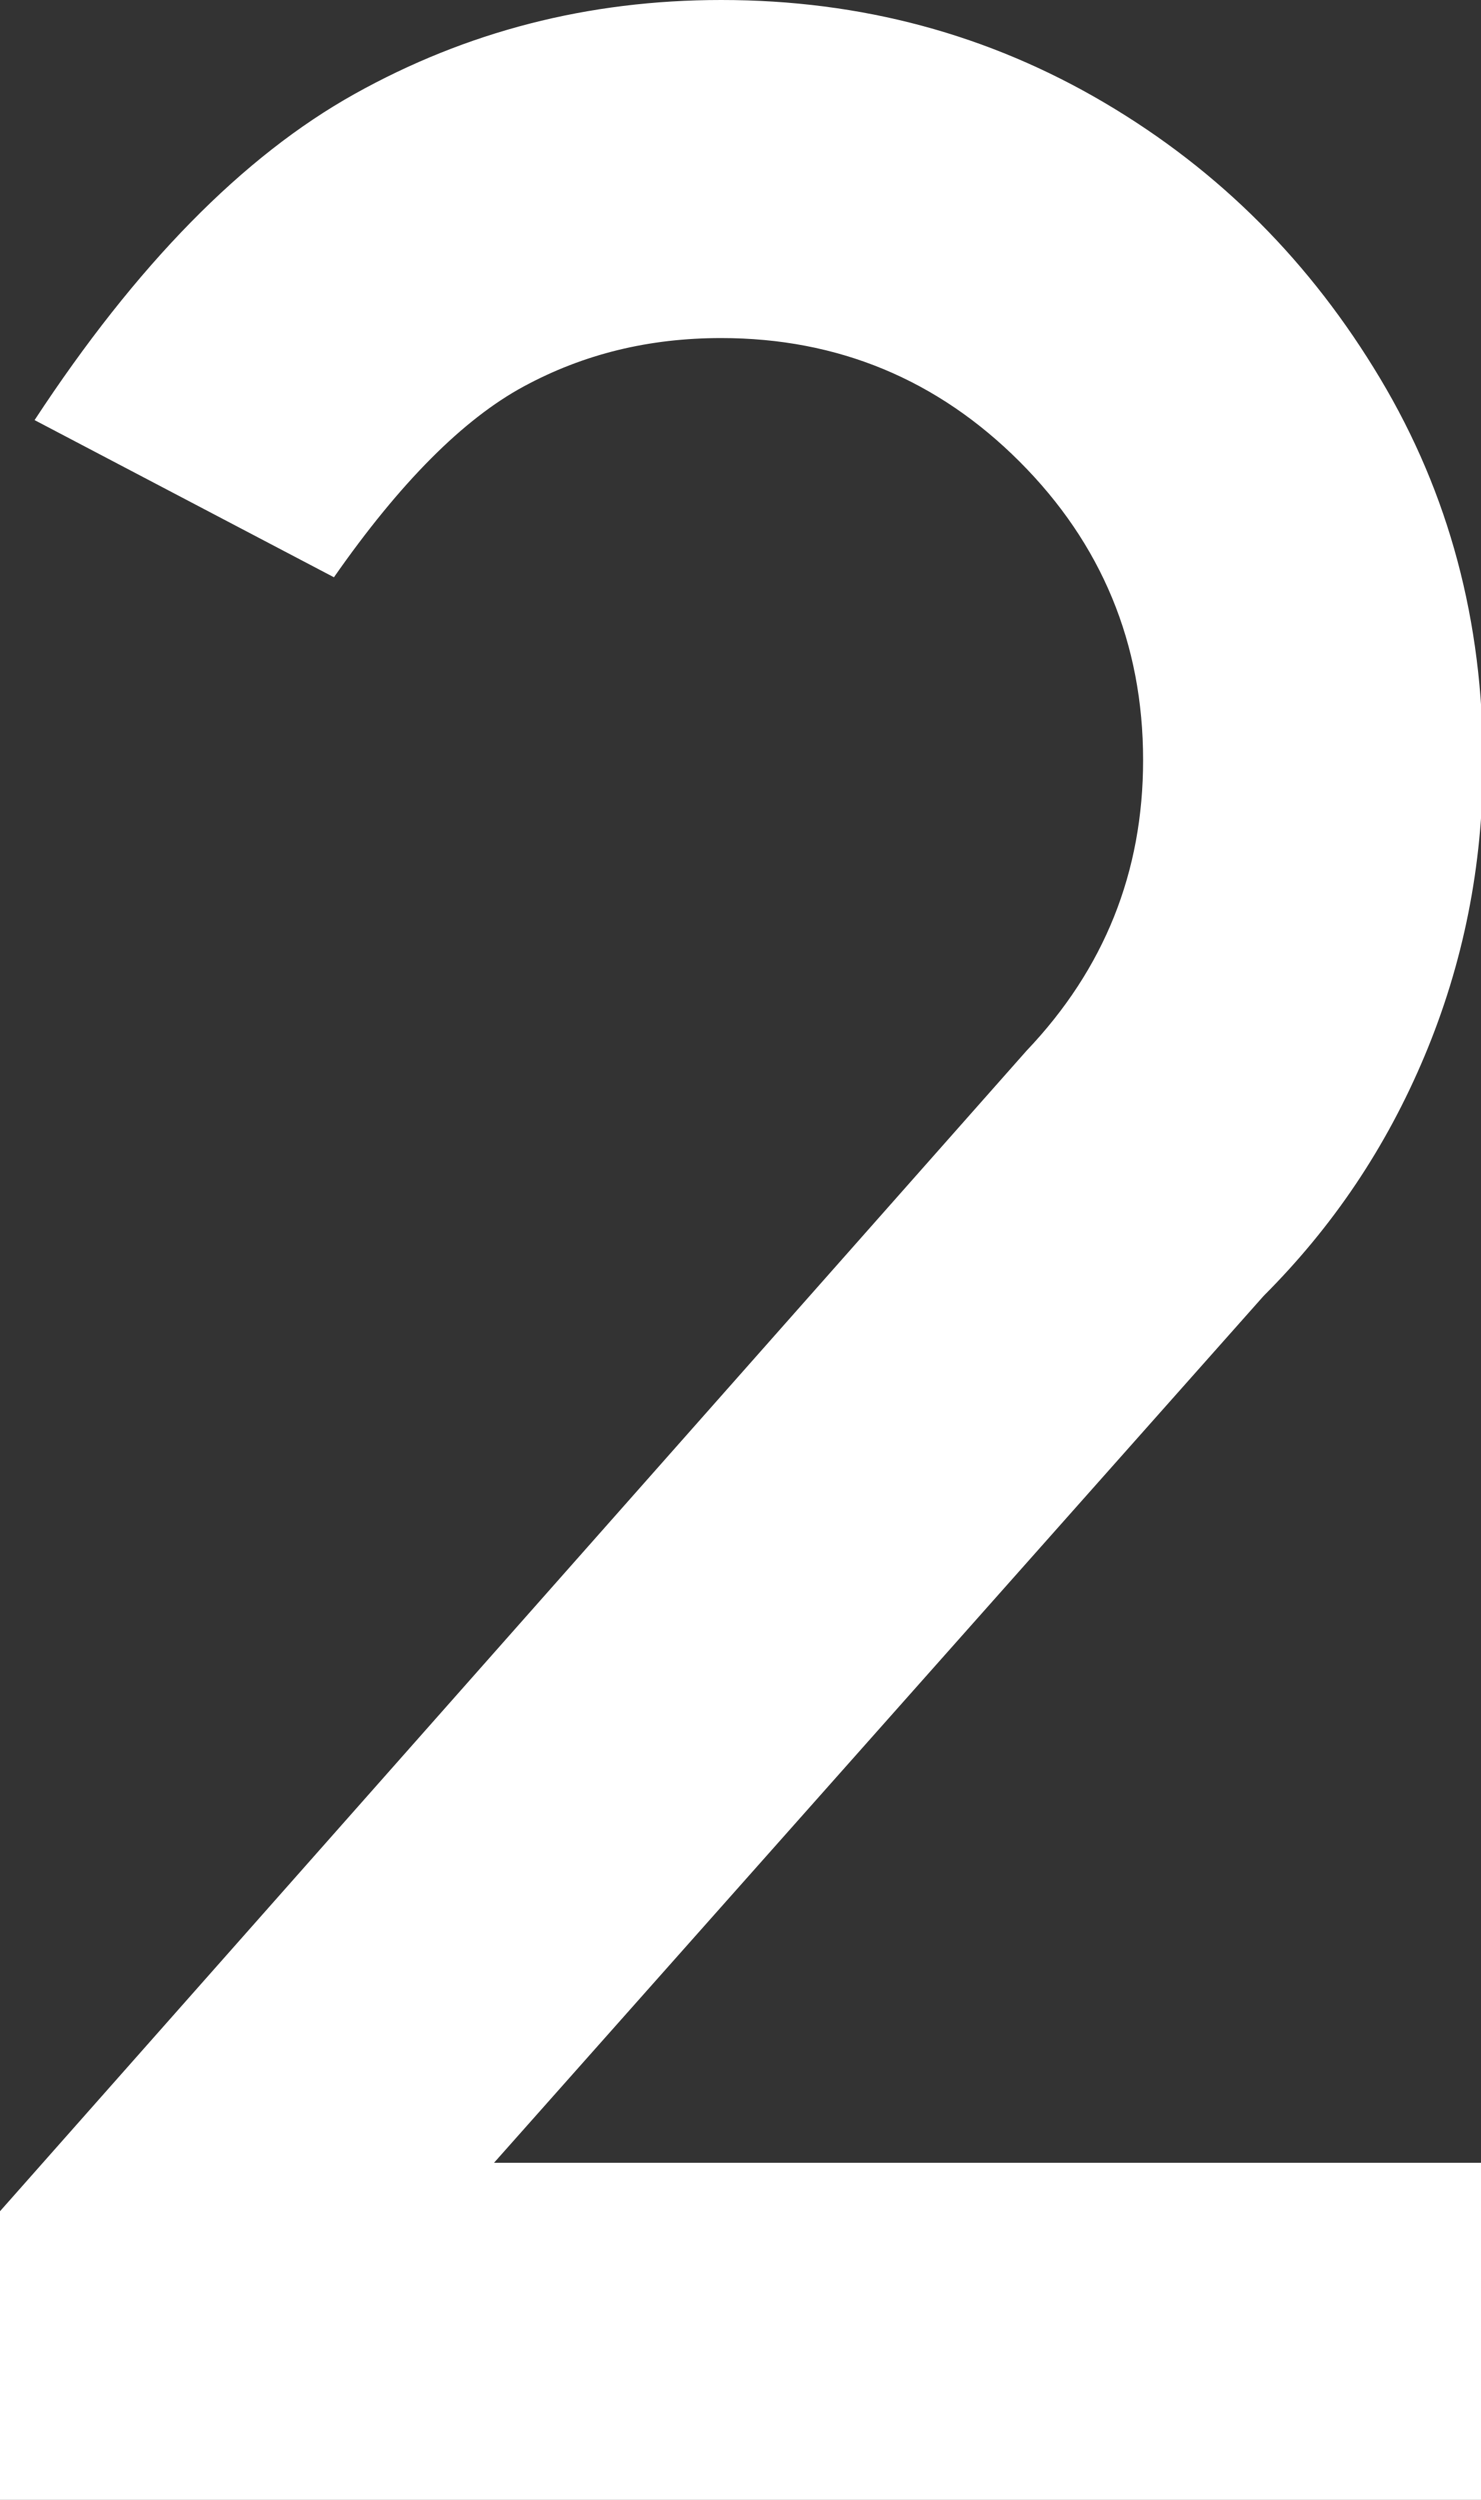
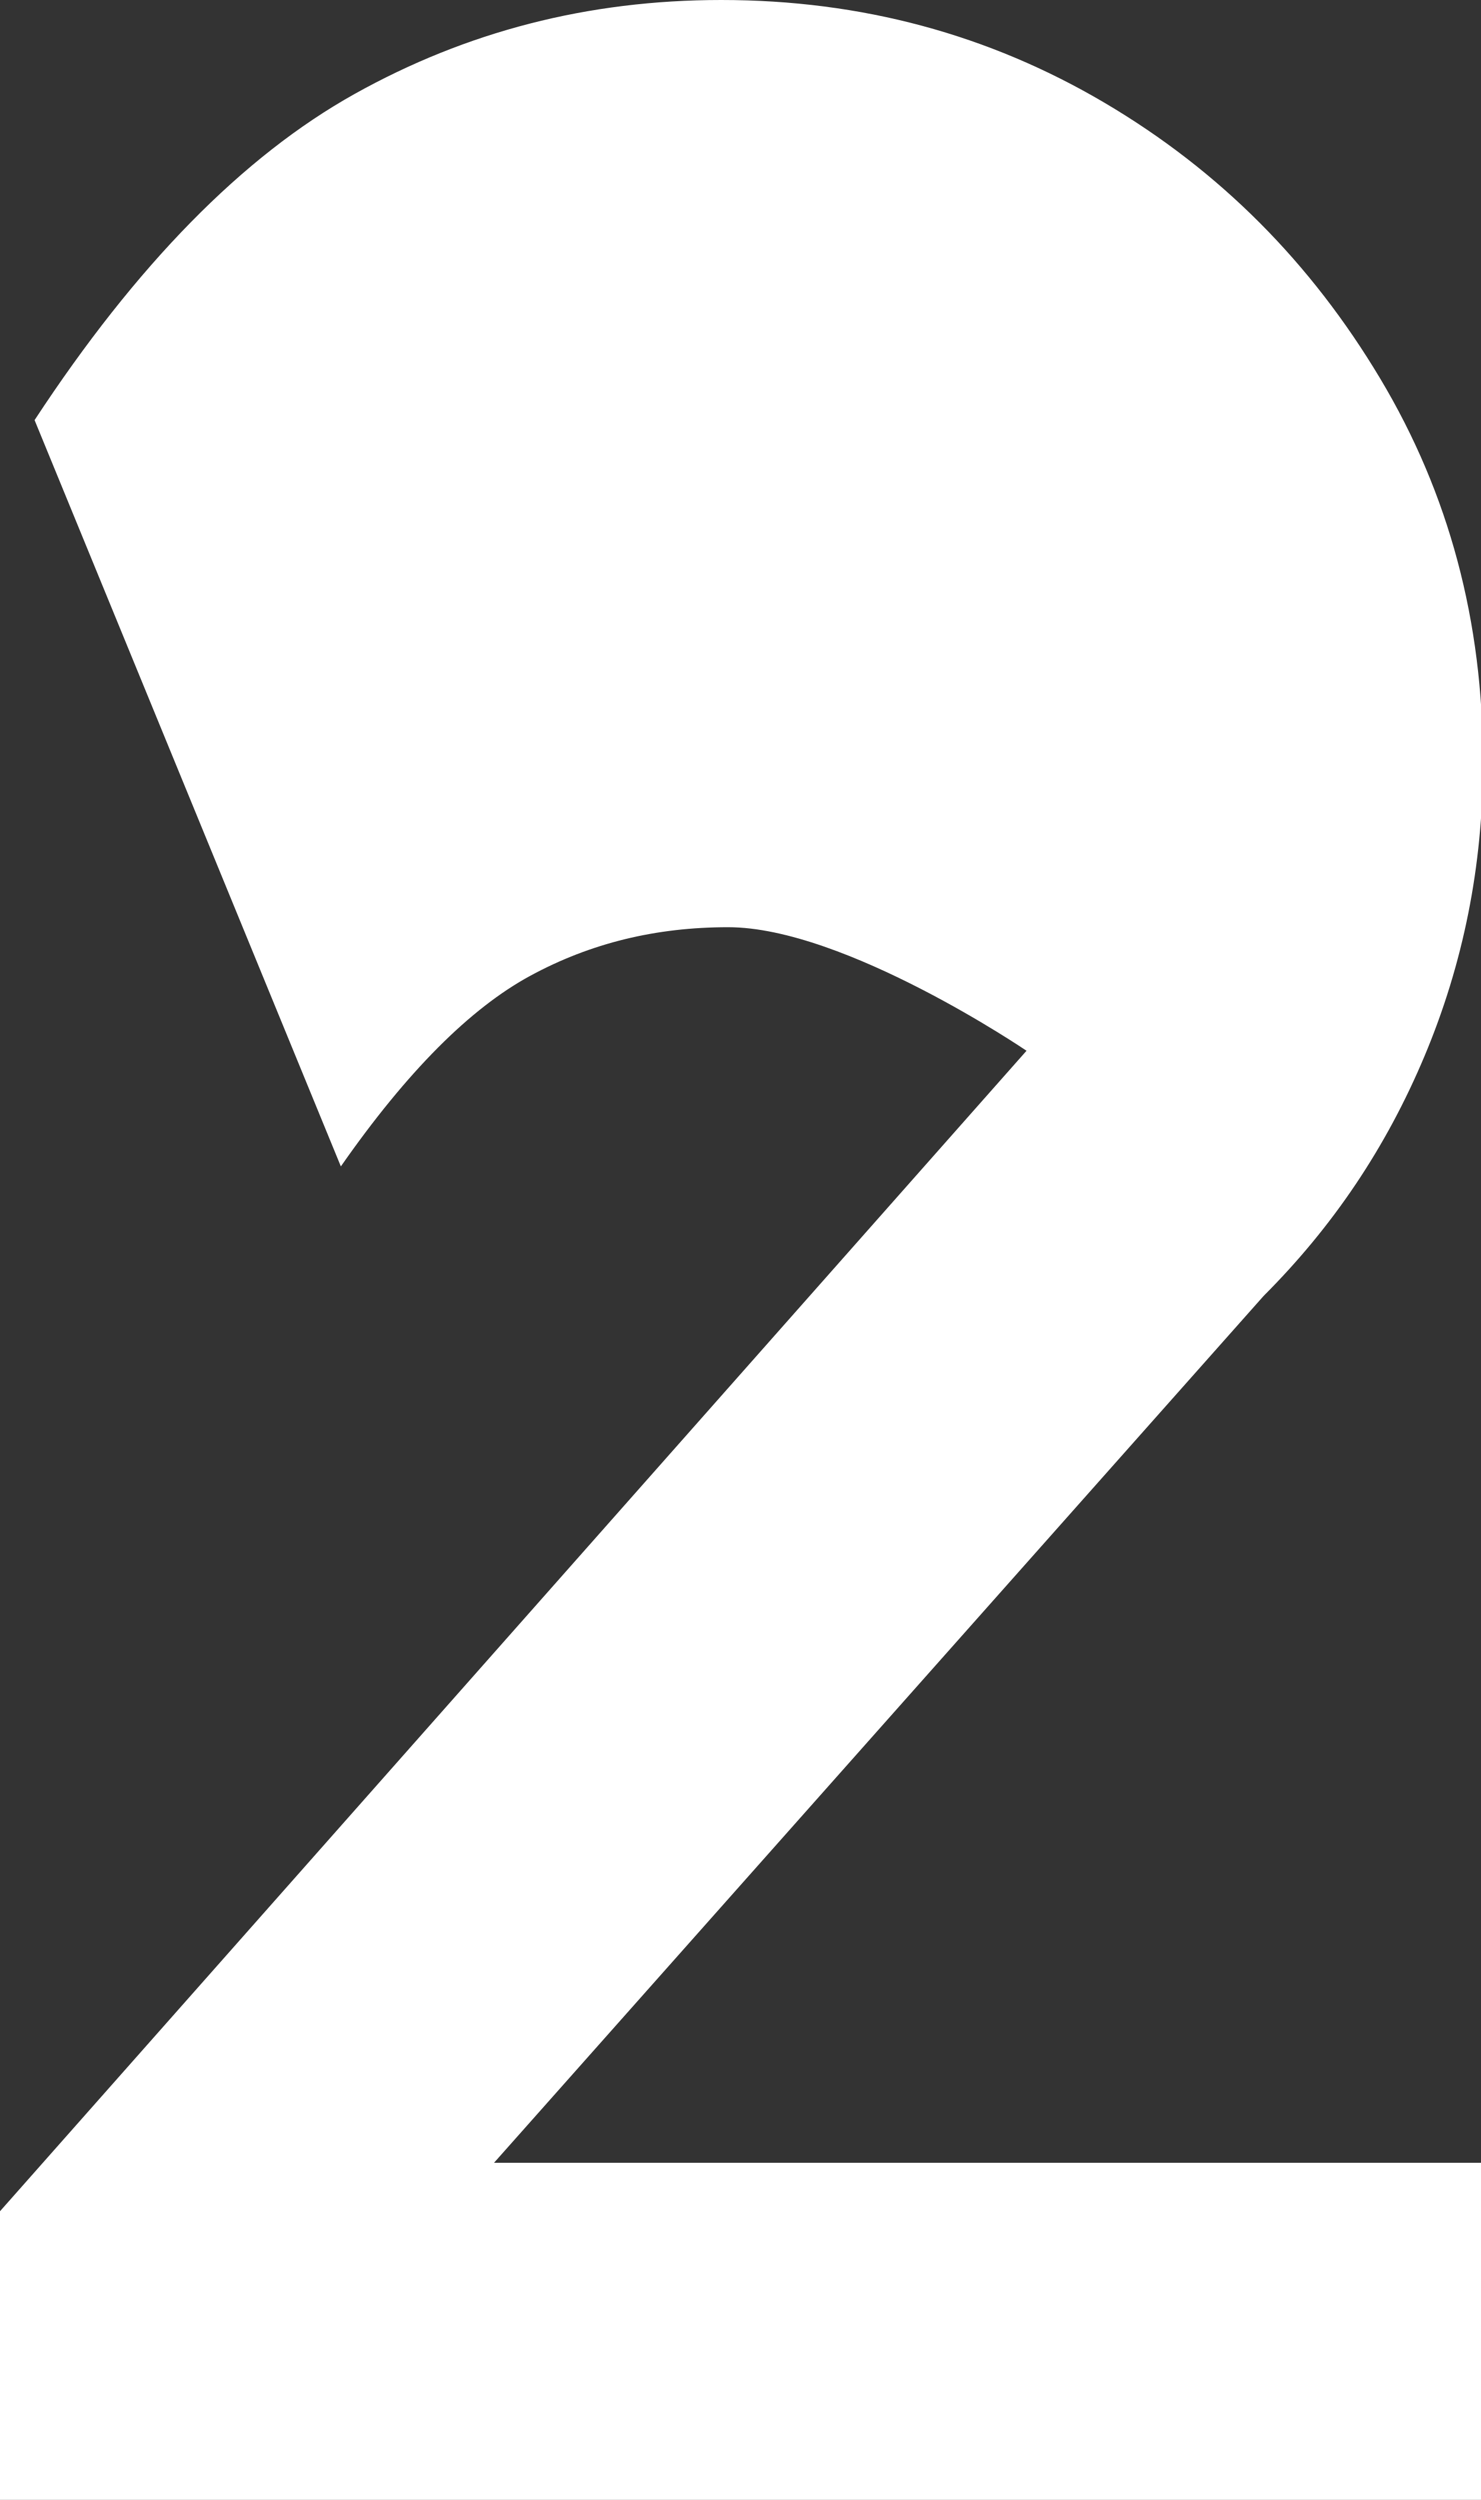
<svg xmlns="http://www.w3.org/2000/svg" id="Layer_2" data-name="Layer 2" viewBox="0 0 14.99 25.29">
  <rect x="0" y="0" width="14.99" height="25.29" fill="#333333" stroke="none" />
  <defs>
    <style> .cls-1 { fill: #fff; stroke-width: 0px; } </style>
  </defs>
  <g id="Layer_1-2" data-name="Layer 1">
-     <path class="cls-1" d="m14.99,25.29H0v-2.92l10.39-11.74c.79-.83,1.18-1.81,1.18-2.94,0-1.18-.42-2.19-1.25-3.02s-1.84-1.25-3.02-1.25c-.73,0-1.39.16-2,.49s-1.25.97-1.92,1.93L.35,4.25C1.38,2.68,2.46,1.58,3.59.95s2.36-.95,3.71-.95c1.42,0,2.71.35,3.88,1.04s2.09,1.62,2.79,2.79,1.04,2.46,1.04,3.88c0,1.05-.2,2.04-.59,2.97s-.93,1.73-1.63,2.43l-7.79,8.77h10v3.43Z" />
+     <path class="cls-1" d="m14.99,25.29H0v-2.92l10.39-11.74s-1.84-1.25-3.02-1.25c-.73,0-1.39.16-2,.49s-1.25.97-1.92,1.93L.35,4.25C1.38,2.68,2.46,1.58,3.59.95s2.36-.95,3.71-.95c1.42,0,2.71.35,3.88,1.04s2.09,1.62,2.79,2.79,1.04,2.46,1.04,3.88c0,1.05-.2,2.04-.59,2.97s-.93,1.73-1.63,2.43l-7.79,8.77h10v3.43Z" />
  </g>
</svg>